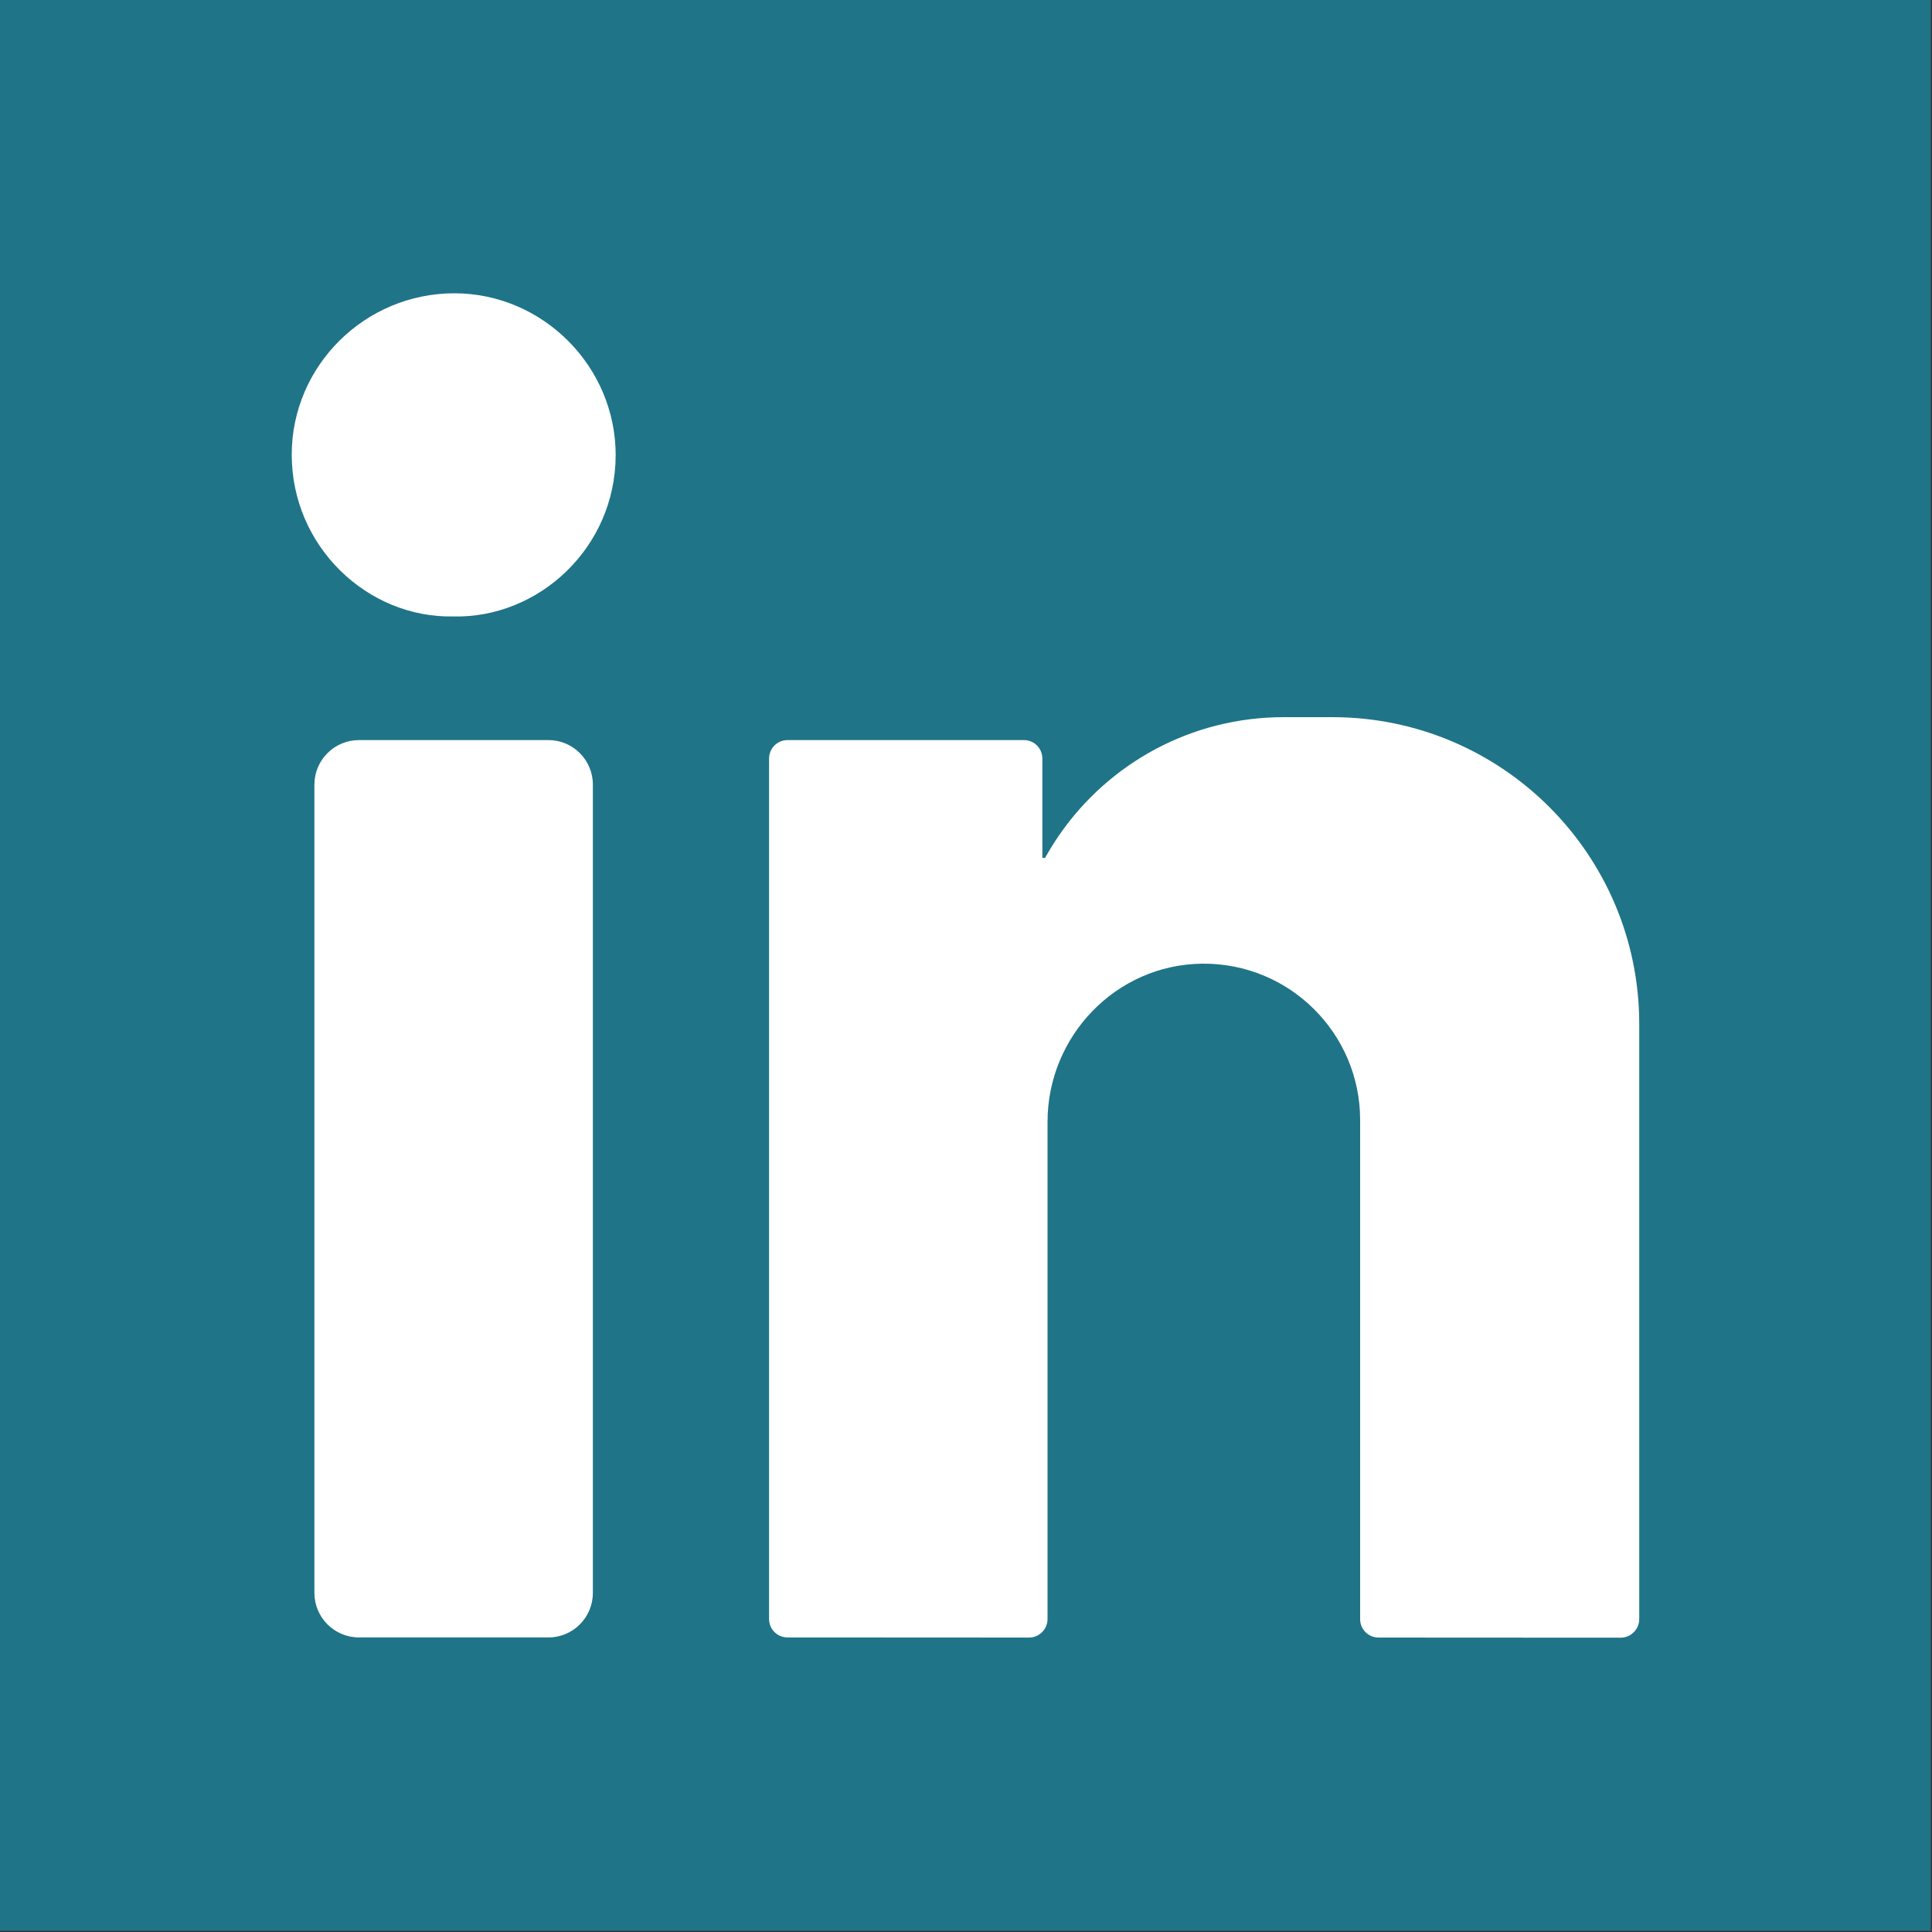
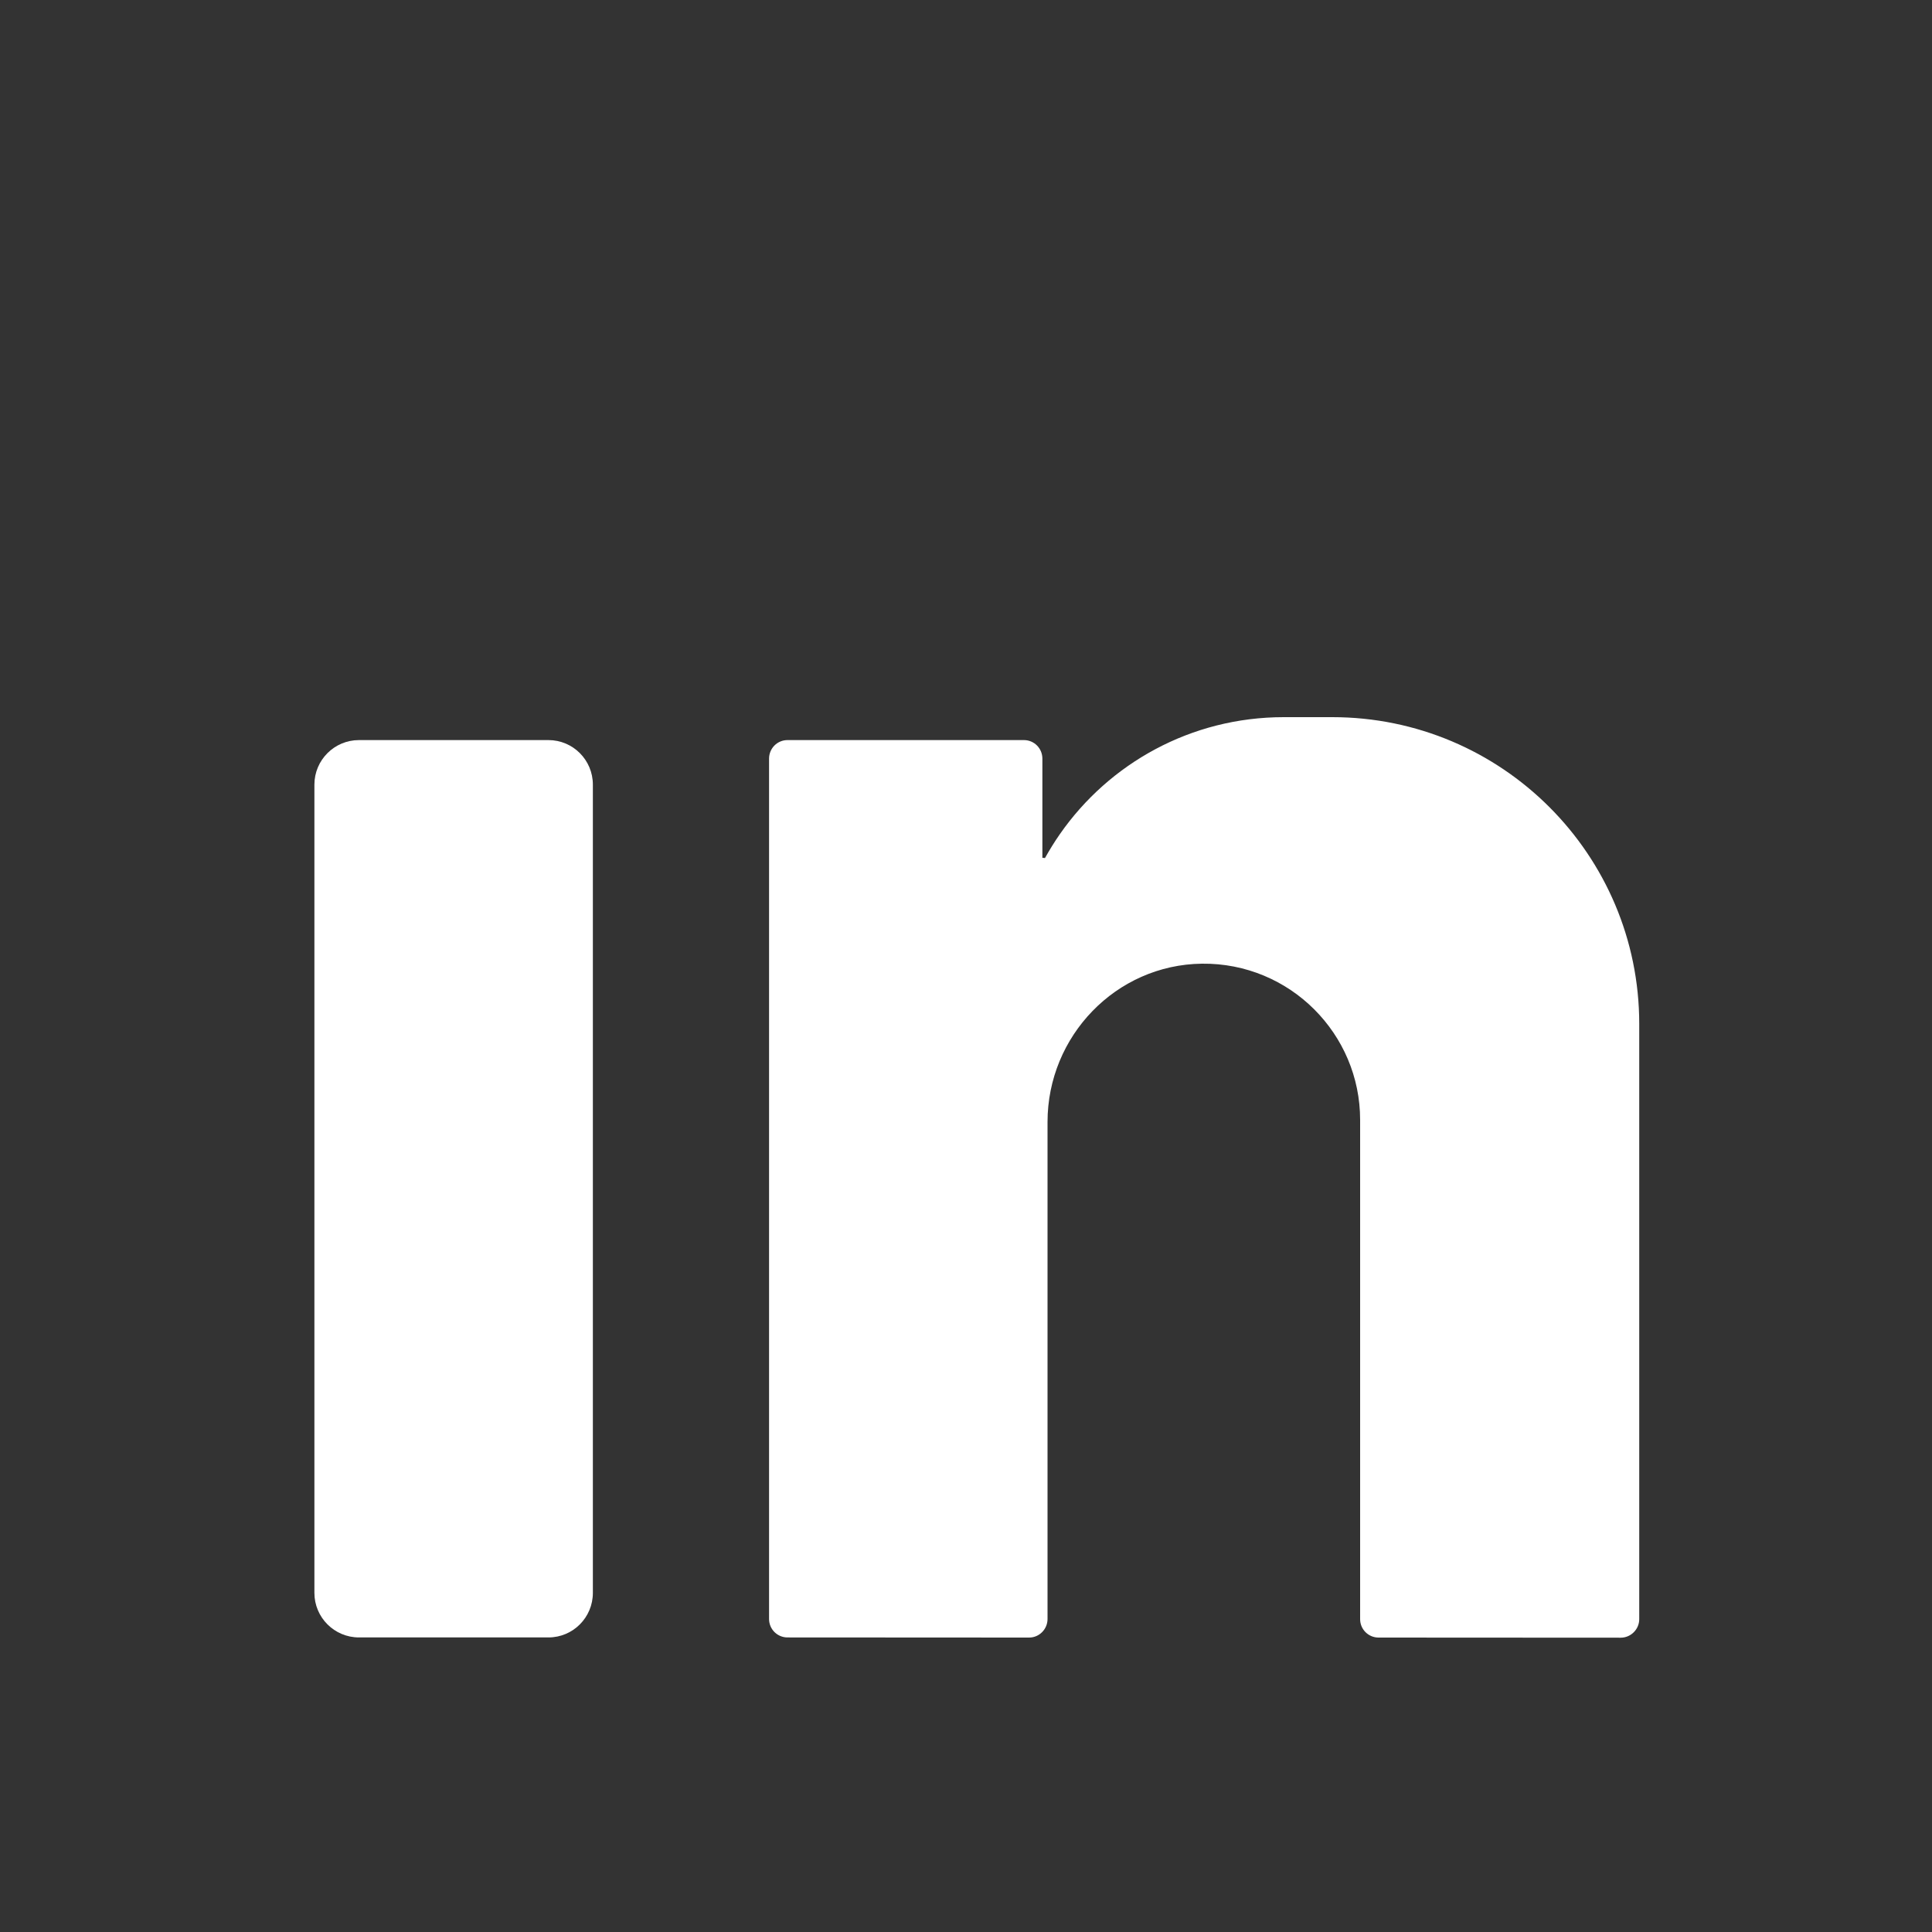
<svg xmlns="http://www.w3.org/2000/svg" width="15px" height="15px" viewBox="0 0 15 15" version="1.1">
  <rect x="0" y="0" width="15" height="15" fill="#333333" stroke="none" />
  <title>linkedin</title>
  <desc>Created with Sketch.</desc>
  <defs />
  <g id="kontakt" stroke="none" stroke-width="1" fill="none" fill-rule="evenodd" transform="translate(-1035, -1841)">
    <g id="footer" transform="translate(0, 1725)" fill-rule="nonzero">
      <g id="drustvene-mreze" transform="translate(1035, 20)">
        <g id="linkedin" transform="translate(0, 96)">
          <g>
-             <rect id="Rectangle-path" fill="#1F7488" x="0" y="0" width="14.991" height="14.991" />
            <g id="Group" transform="translate(2.237, 2.27)" fill="#FFFFFF">
-               <path d="M1.291,0.007 C1.978,0.008 2.544,0.575 2.543,1.265 C2.541,1.987 1.941,2.532 1.283,2.516 C0.615,2.53 0.028,1.972 0.028,1.26 C0.028,0.57 0.596,0.007 1.291,0.007 Z" id="Shape" />
              <path d="M2.021,10.443 L0.55,10.443 C0.359,10.443 0.204,10.288 0.204,10.097 L0.204,3.822 C0.204,3.631 0.359,3.476 0.55,3.476 L2.021,3.476 C2.212,3.476 2.366,3.631 2.366,3.822 L2.366,10.097 C2.366,10.288 2.212,10.443 2.021,10.443 Z" id="Shape" />
              <path d="M10.49,5.68 C10.49,4.365 9.423,3.298 8.107,3.298 L7.73,3.298 C7.01,3.298 6.374,3.657 5.992,4.206 C5.95,4.266 5.912,4.328 5.876,4.392 C5.864,4.39 5.857,4.39 5.856,4.39 L5.856,3.62 C5.856,3.54 5.792,3.476 5.713,3.476 L3.877,3.476 C3.798,3.476 3.734,3.54 3.734,3.62 L3.734,10.3 C3.734,10.379 3.798,10.443 3.877,10.443 L5.753,10.444 C5.832,10.444 5.896,10.379 5.896,10.3 L5.896,6.441 C5.896,5.774 6.428,5.22 7.095,5.212 C7.436,5.208 7.745,5.345 7.967,5.567 C8.187,5.787 8.323,6.09 8.323,6.425 L8.323,10.301 C8.323,10.38 8.387,10.444 8.466,10.444 L10.346,10.445 C10.425,10.445 10.49,10.38 10.49,10.301 L10.49,5.68 L10.49,5.68 Z" id="Shape" />
            </g>
          </g>
        </g>
      </g>
    </g>
  </g>
</svg>